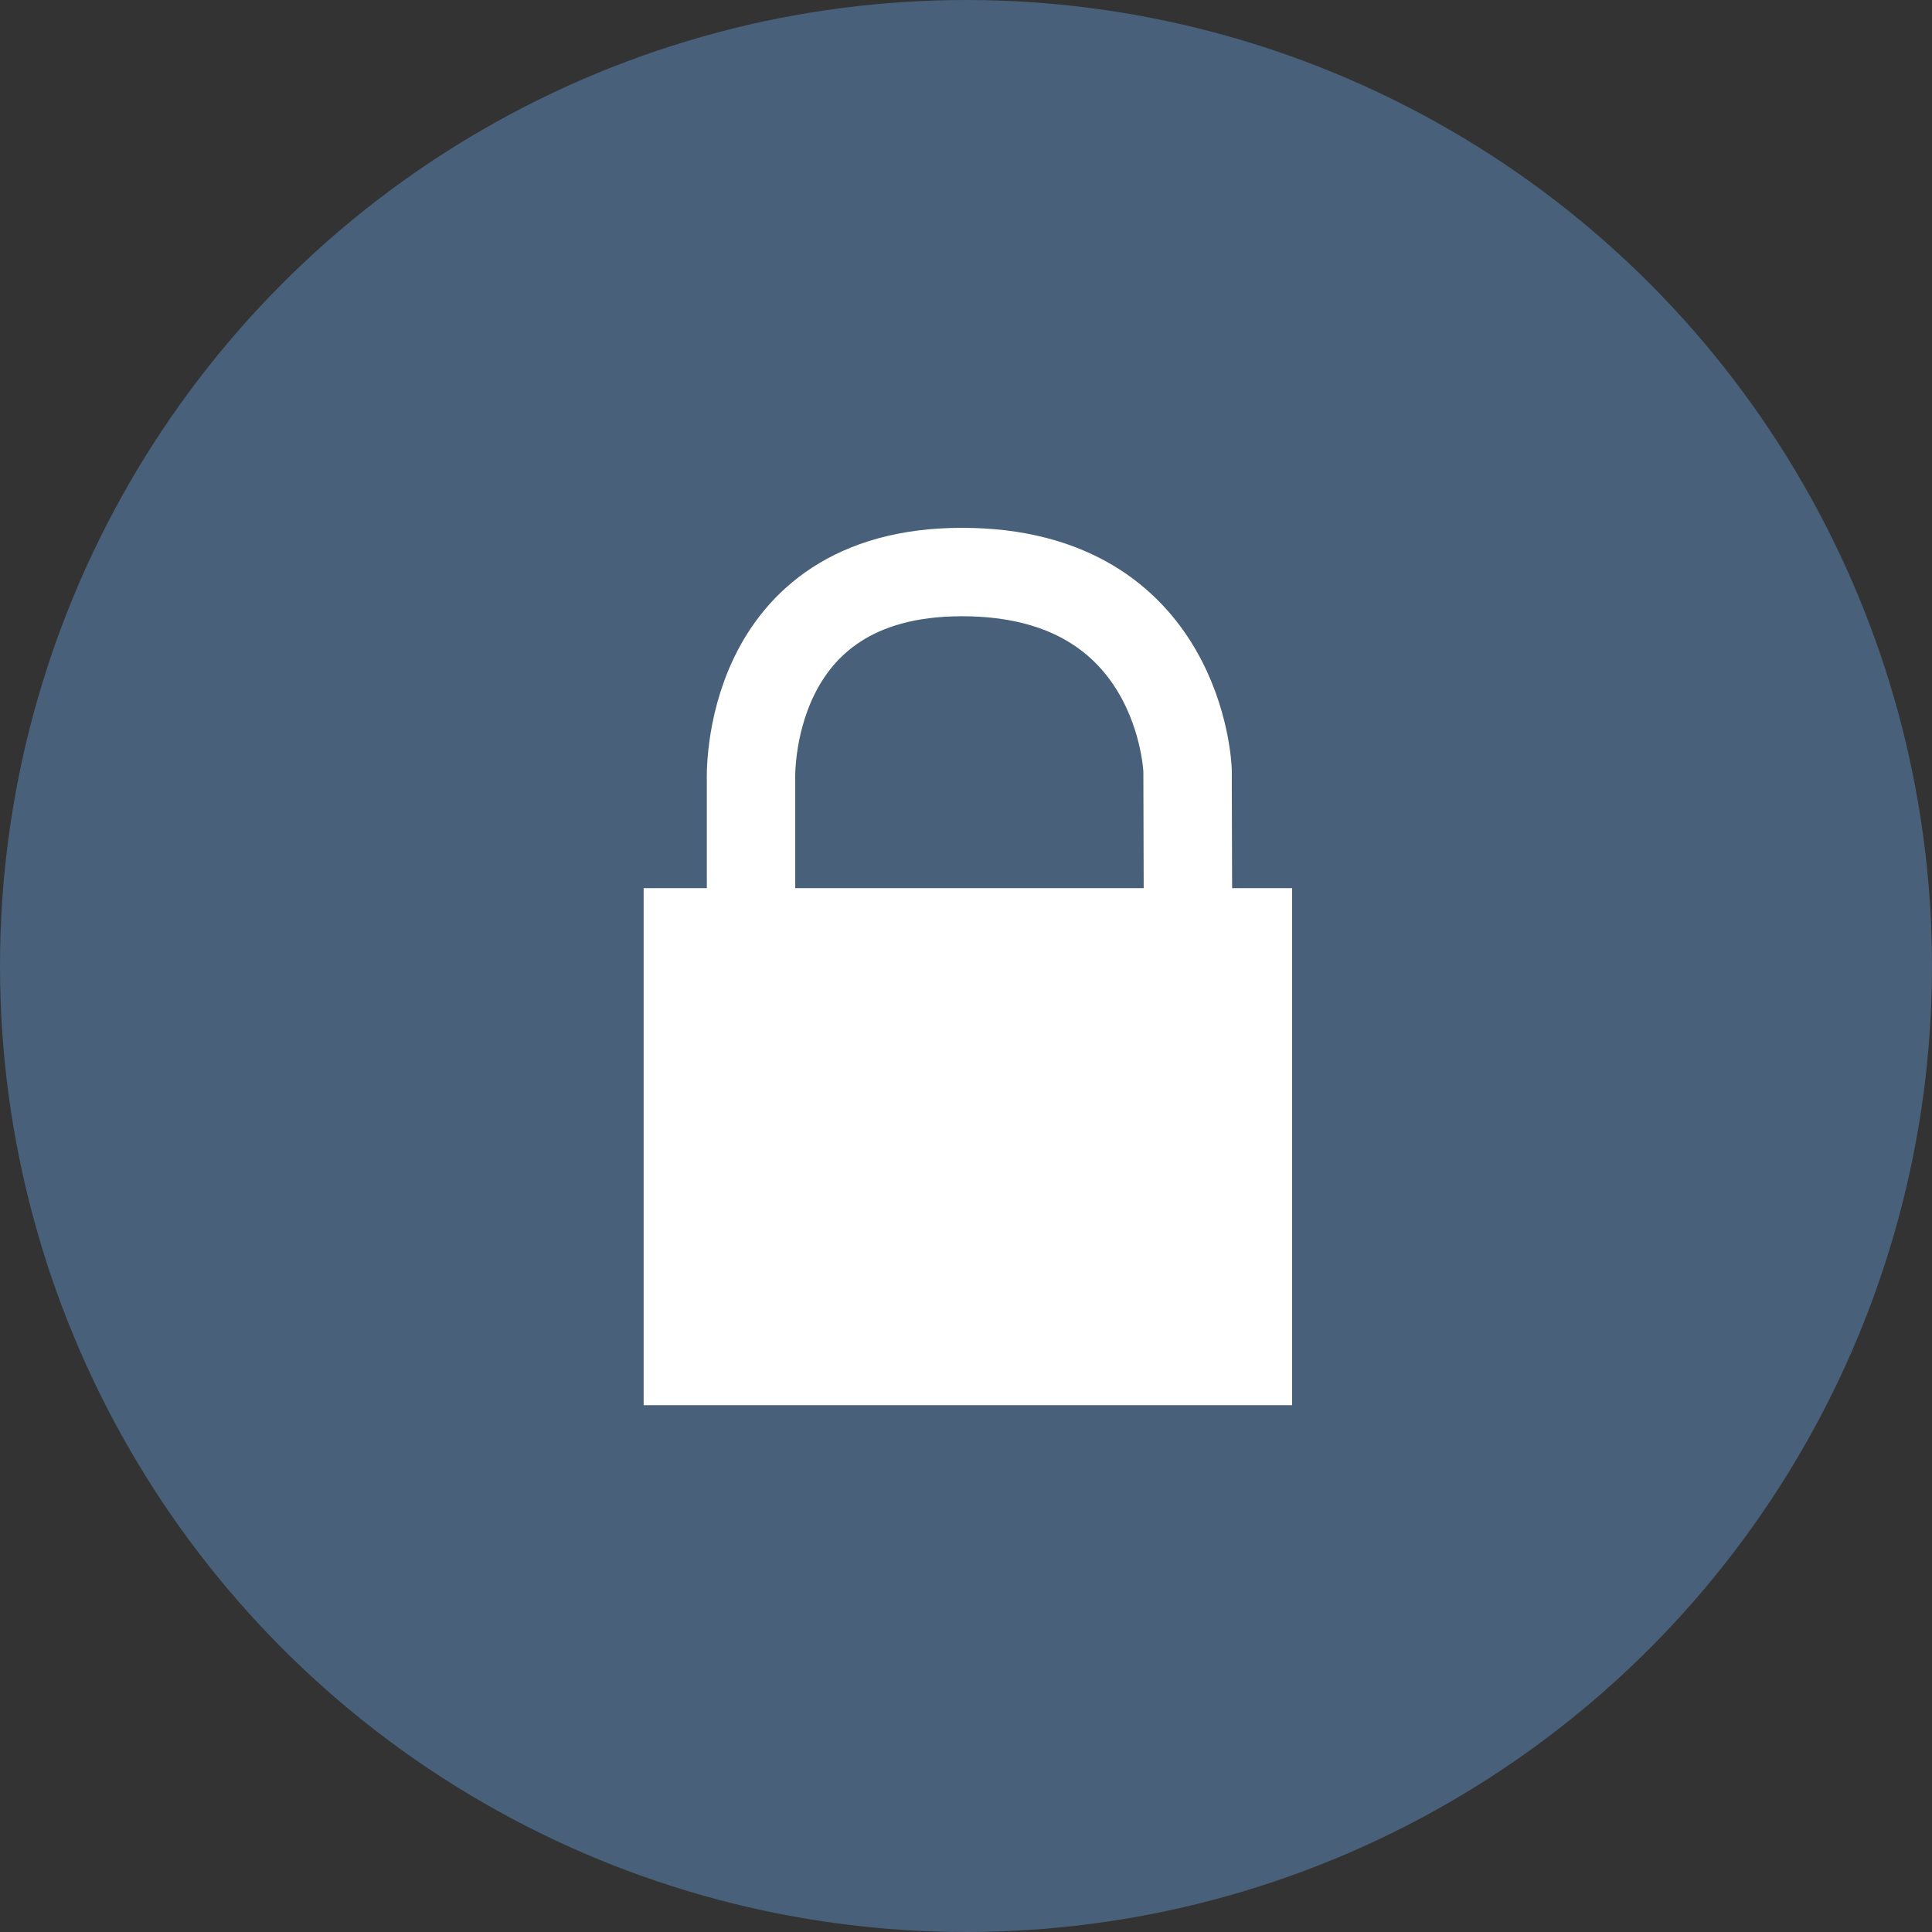
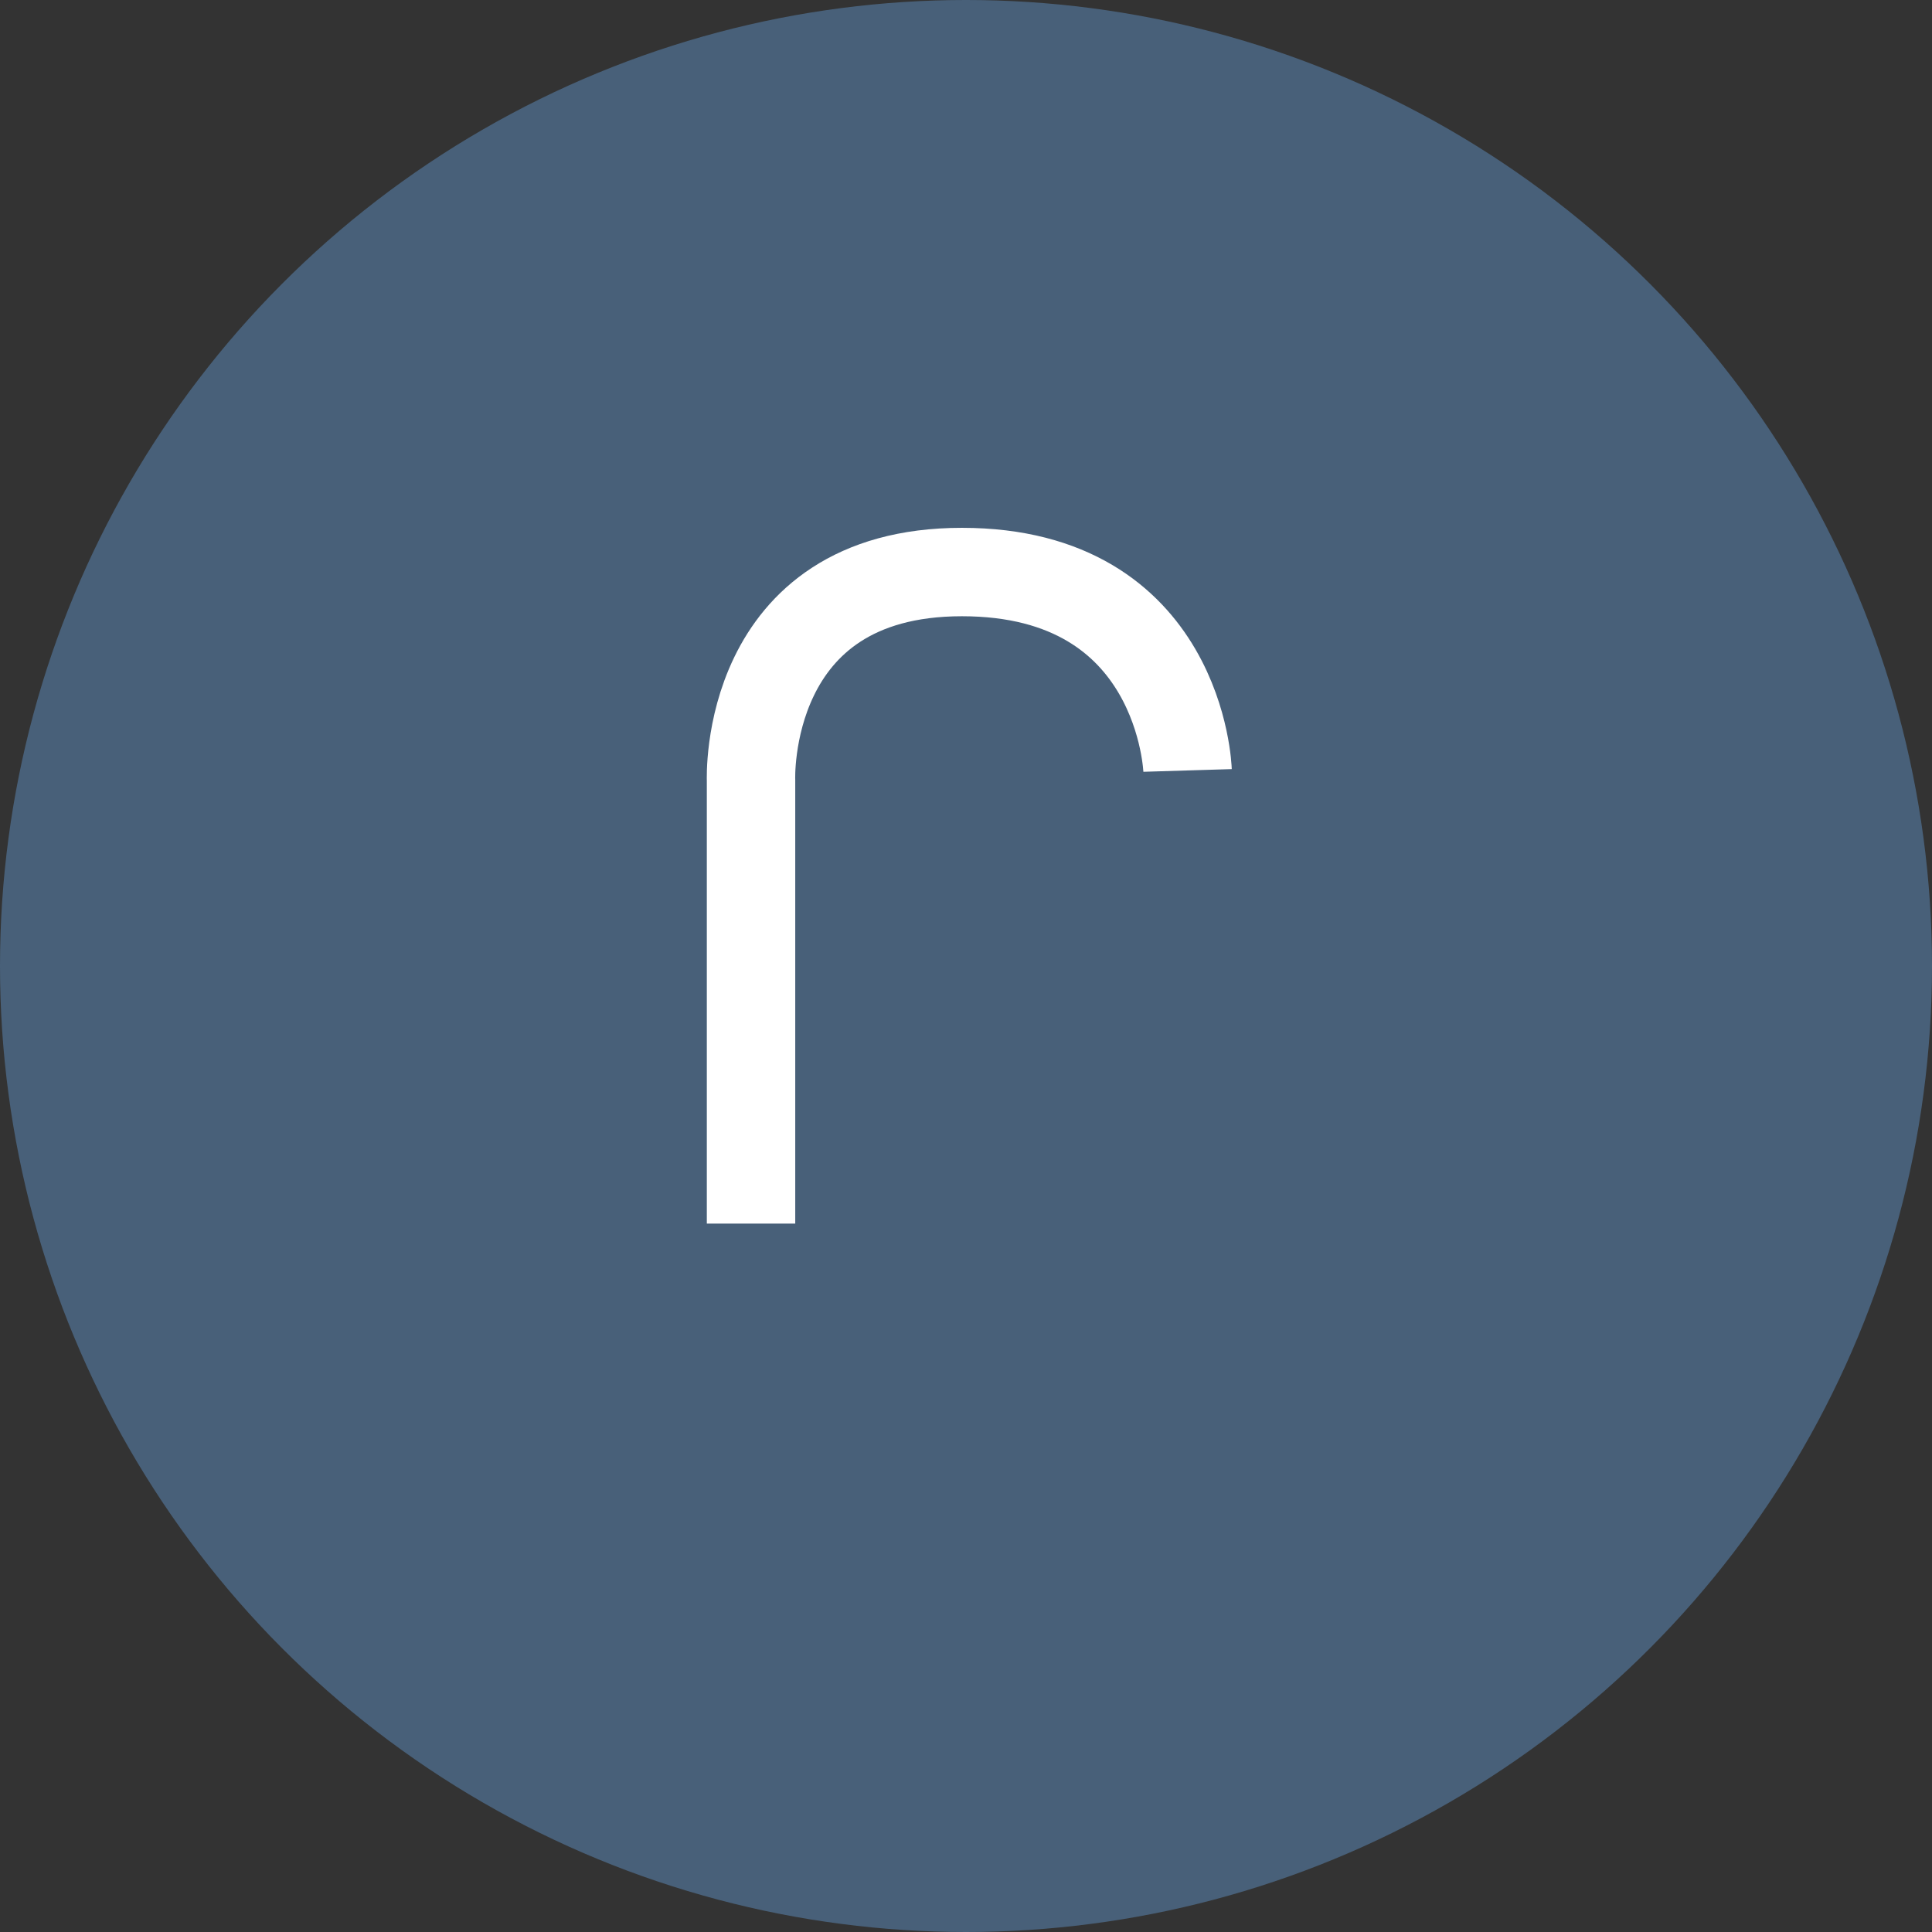
<svg xmlns="http://www.w3.org/2000/svg" id="Layer_1" data-name="Layer 1" viewBox="0 0 1495.08 1495.08">
  <rect x="0" y="0" width="1495.08" height="1495.08" fill="#333333" stroke="none" />
  <title>security</title>
  <circle cx="747.54" cy="747.54" r="747.54" style="fill:#486079" />
-   <rect x="512.79" y="702" width="472.41" height="370.69" style="fill:#fff;stroke:#fff;stroke-miterlimit:10;stroke-width:29.415px" />
-   <path d="M581.19,946.88V604s-6.73-161.33,163.2-161.33S919,596.21,919,596.21l1,351.41" style="fill:none;stroke:#fff;stroke-miterlimit:10;stroke-width:68.42px" />
+   <path d="M581.19,946.88V604s-6.73-161.33,163.2-161.33S919,596.21,919,596.21" style="fill:none;stroke:#fff;stroke-miterlimit:10;stroke-width:68.42px" />
</svg>